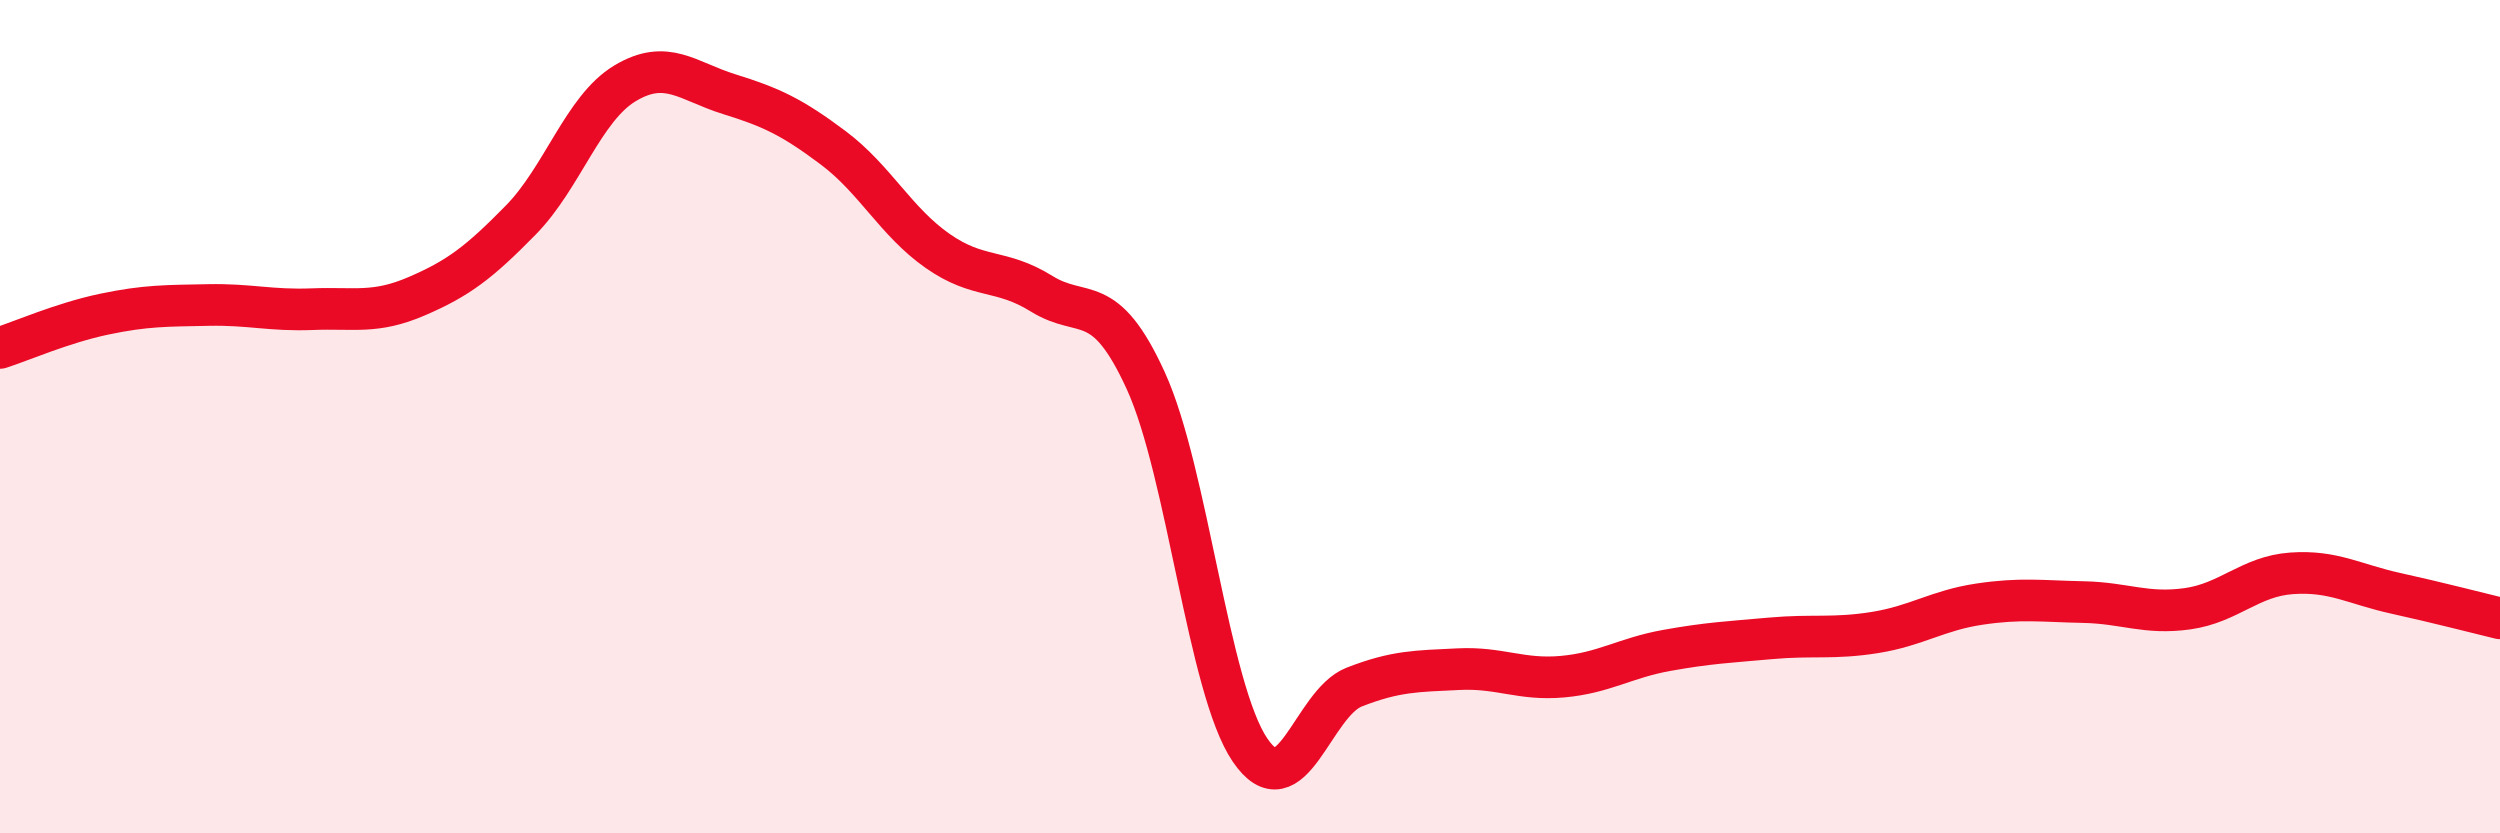
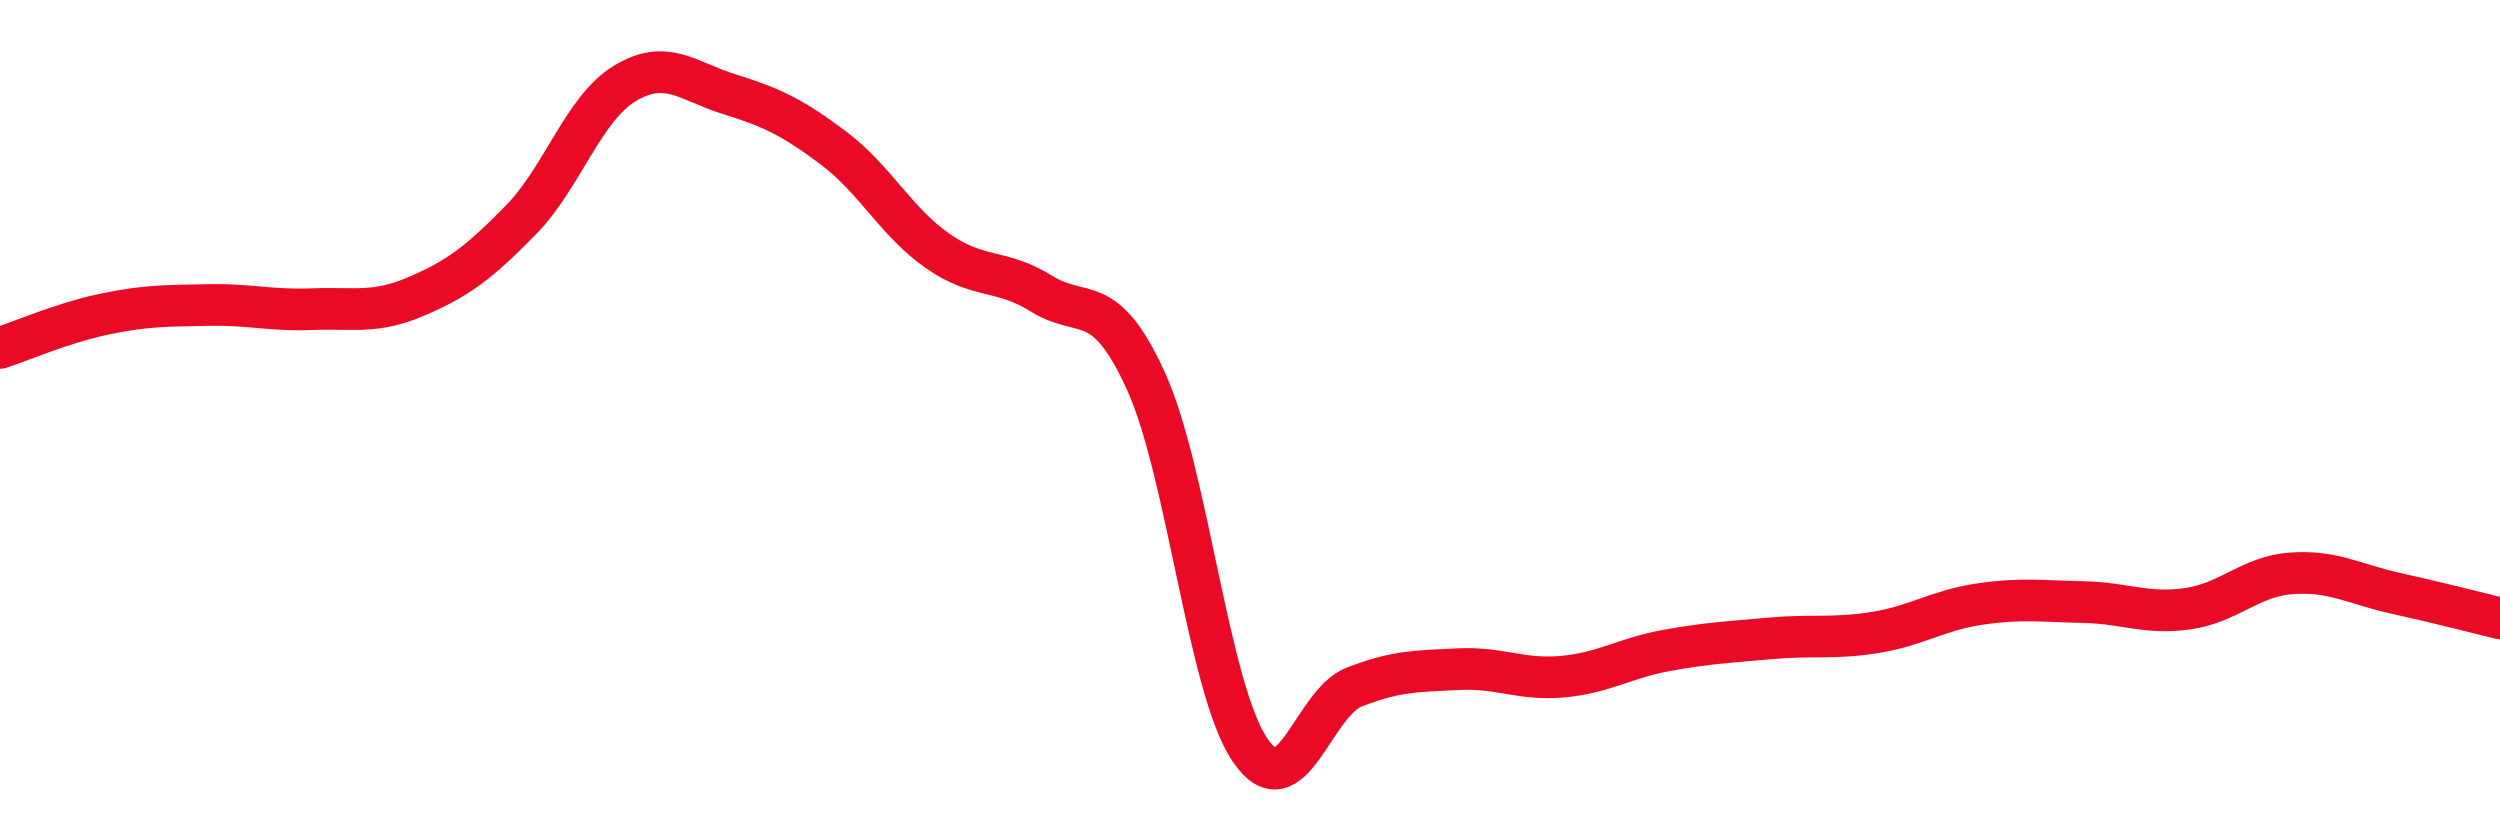
<svg xmlns="http://www.w3.org/2000/svg" width="60" height="20" viewBox="0 0 60 20">
-   <path d="M 0,8.35 C 0.5,8.19 1.5,7.75 2.5,7.54 C 3.5,7.33 4,7.34 5,7.32 C 6,7.3 6.5,7.46 7.5,7.42 C 8.5,7.38 9,7.54 10,7.11 C 11,6.68 11.5,6.3 12.5,5.28 C 13.5,4.26 14,2.6 15,2 C 16,1.4 16.5,1.95 17.5,2.26 C 18.5,2.57 19,2.8 20,3.55 C 21,4.3 21.5,5.32 22.5,6.02 C 23.5,6.72 24,6.43 25,7.05 C 26,7.67 26.5,6.95 27.5,9.14 C 28.5,11.33 29,16.53 30,18 C 31,19.47 31.5,16.88 32.5,16.49 C 33.5,16.1 34,16.11 35,16.06 C 36,16.01 36.5,16.33 37.5,16.24 C 38.5,16.15 39,15.79 40,15.61 C 41,15.43 41.5,15.41 42.5,15.32 C 43.5,15.23 44,15.34 45,15.18 C 46,15.02 46.5,14.65 47.5,14.5 C 48.5,14.35 49,14.43 50,14.45 C 51,14.47 51.5,14.75 52.5,14.61 C 53.5,14.47 54,13.83 55,13.76 C 56,13.69 56.5,14.02 57.5,14.24 C 58.5,14.46 59.5,14.72 60,14.84L60 20L0 20Z" fill="#EB0A25" opacity="0.1" stroke-linecap="round" stroke-linejoin="round" />
  <path d="M 0,8.35 C 0.5,8.19 1.5,7.75 2.5,7.54 C 3.5,7.33 4,7.34 5,7.32 C 6,7.3 6.5,7.46 7.5,7.42 C 8.5,7.38 9,7.54 10,7.11 C 11,6.68 11.5,6.3 12.5,5.28 C 13.5,4.26 14,2.6 15,2 C 16,1.4 16.5,1.95 17.5,2.26 C 18.5,2.57 19,2.8 20,3.55 C 21,4.3 21.5,5.32 22.5,6.02 C 23.5,6.72 24,6.43 25,7.05 C 26,7.67 26.5,6.95 27.5,9.14 C 28.5,11.33 29,16.53 30,18 C 31,19.47 31.5,16.88 32.5,16.49 C 33.5,16.1 34,16.11 35,16.06 C 36,16.01 36.5,16.33 37.5,16.24 C 38.5,16.15 39,15.79 40,15.61 C 41,15.43 41.5,15.41 42.5,15.32 C 43.5,15.23 44,15.34 45,15.18 C 46,15.02 46.5,14.65 47.5,14.5 C 48.5,14.35 49,14.43 50,14.45 C 51,14.47 51.5,14.75 52.5,14.61 C 53.5,14.47 54,13.83 55,13.76 C 56,13.69 56.5,14.02 57.5,14.24 C 58.5,14.46 59.5,14.72 60,14.84" stroke="#EB0A25" stroke-width="1" fill="none" stroke-linecap="round" stroke-linejoin="round" />
</svg>